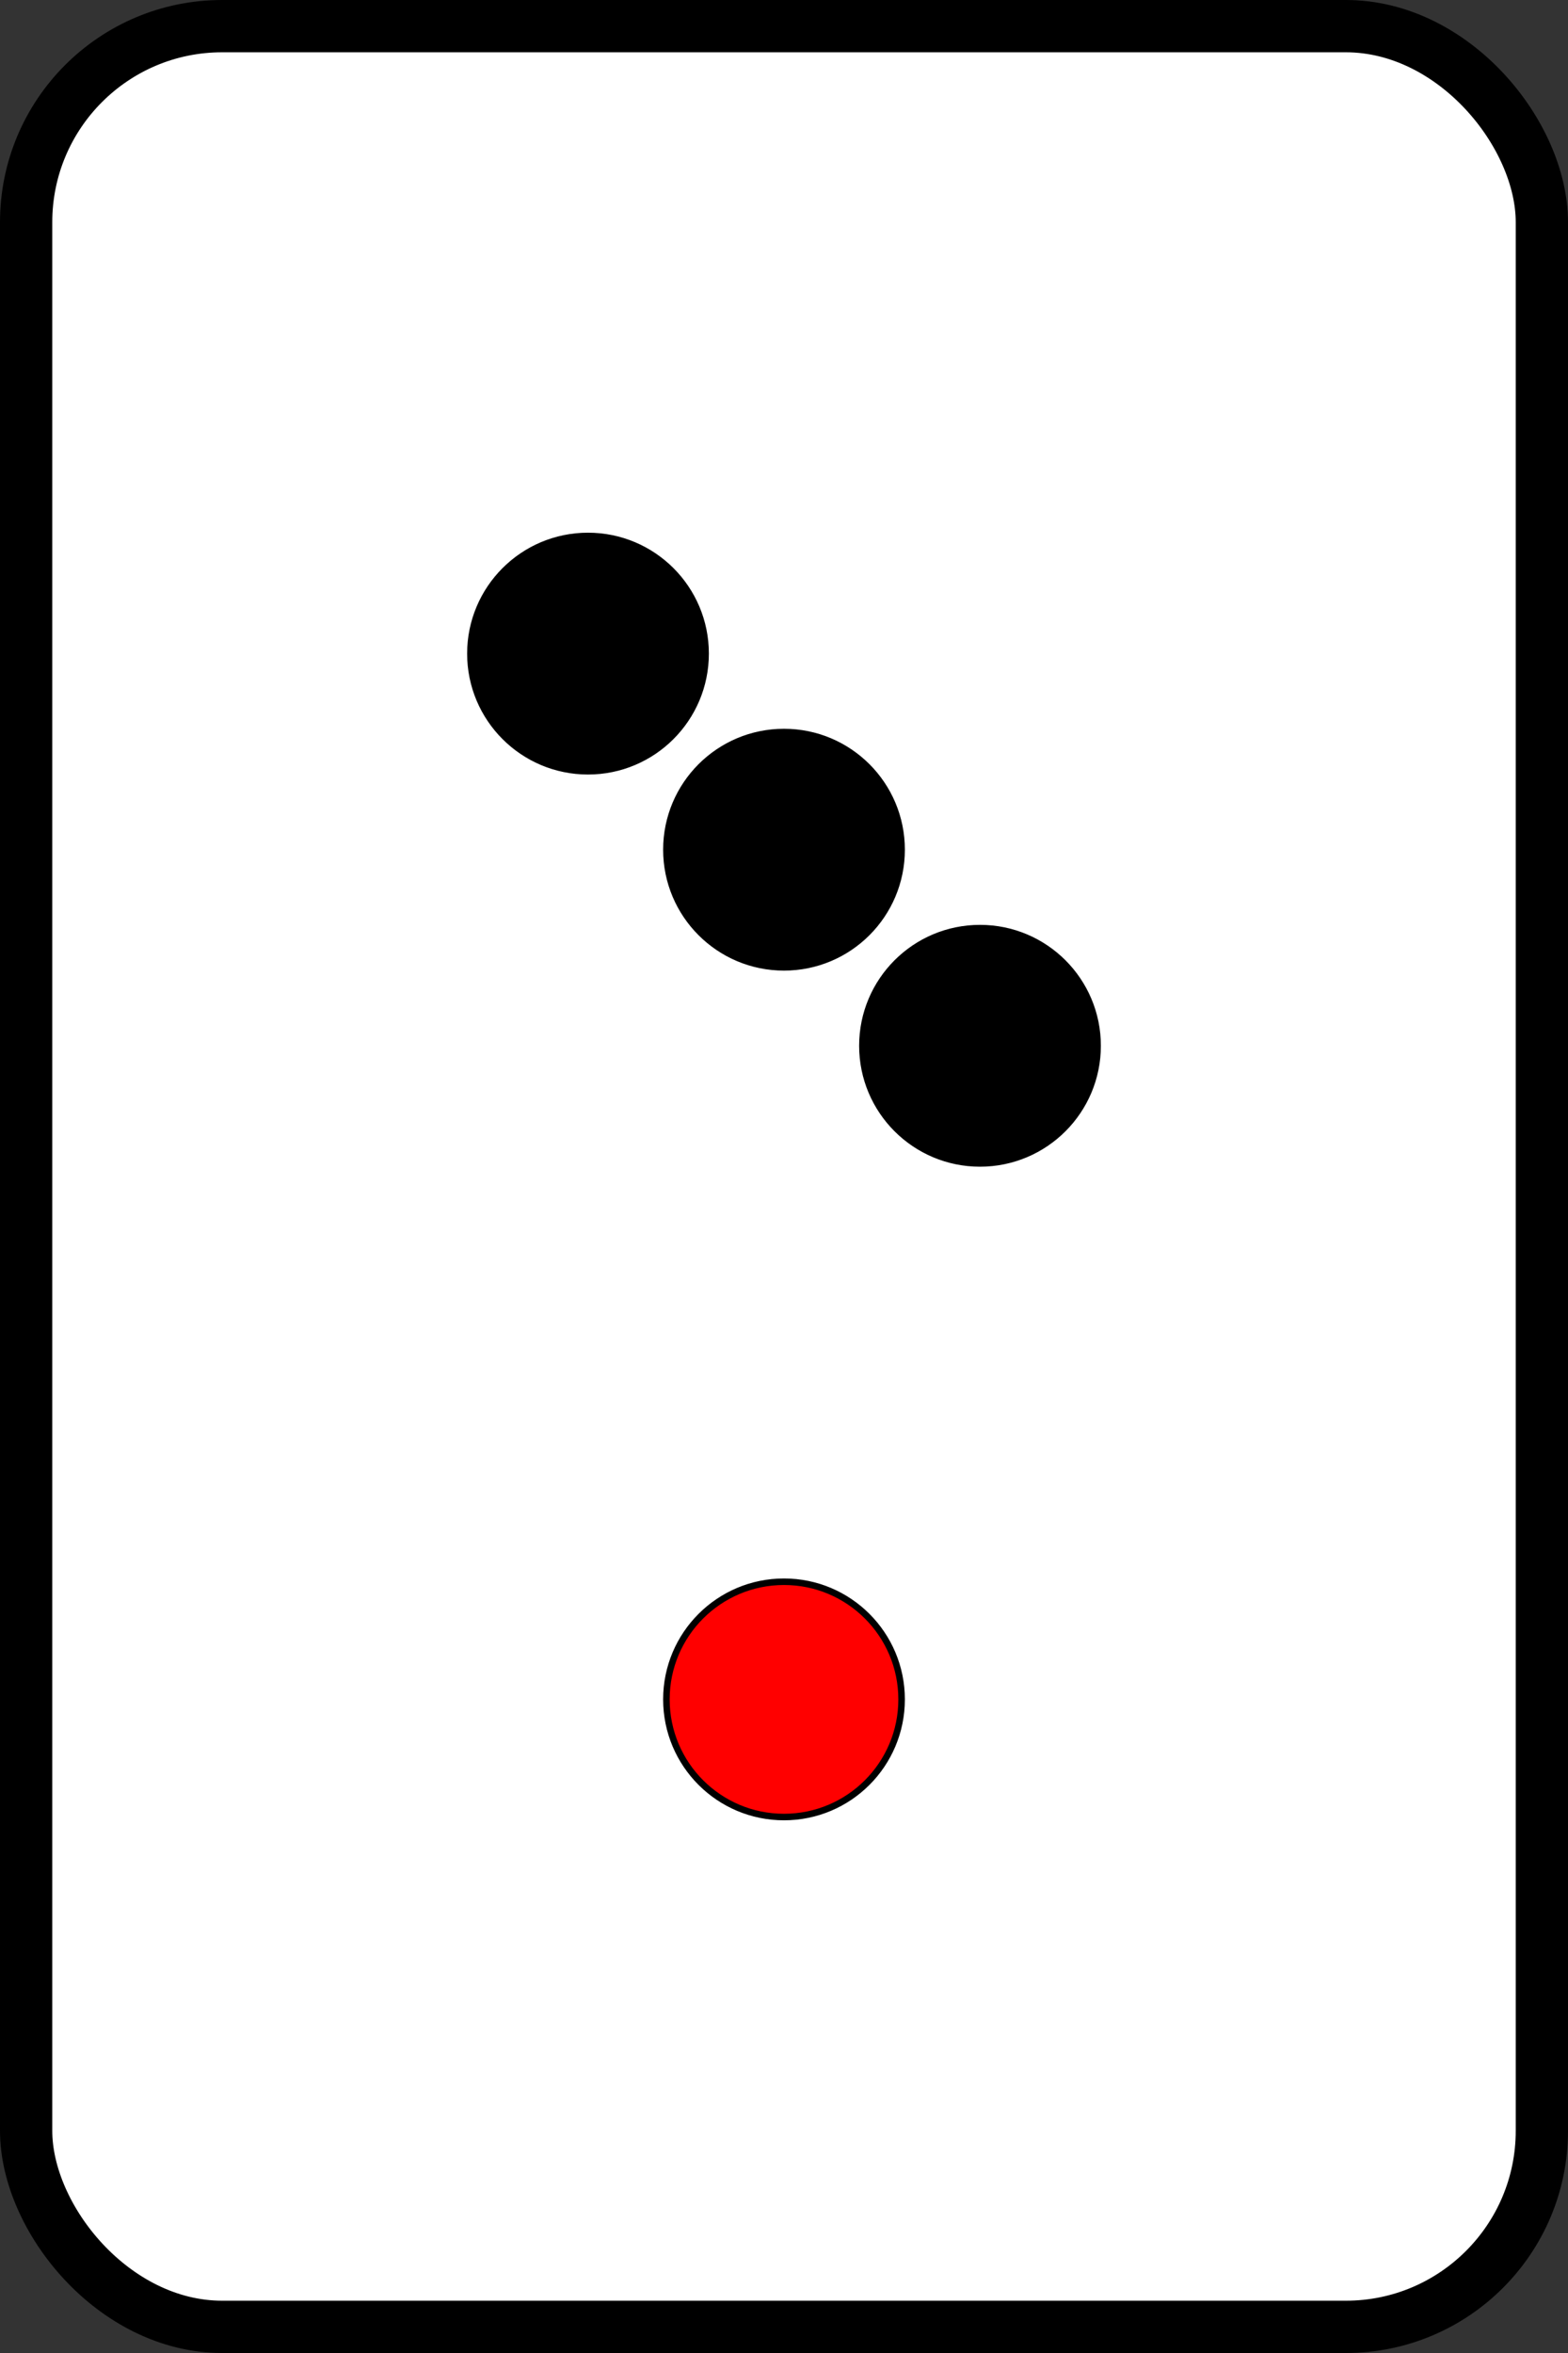
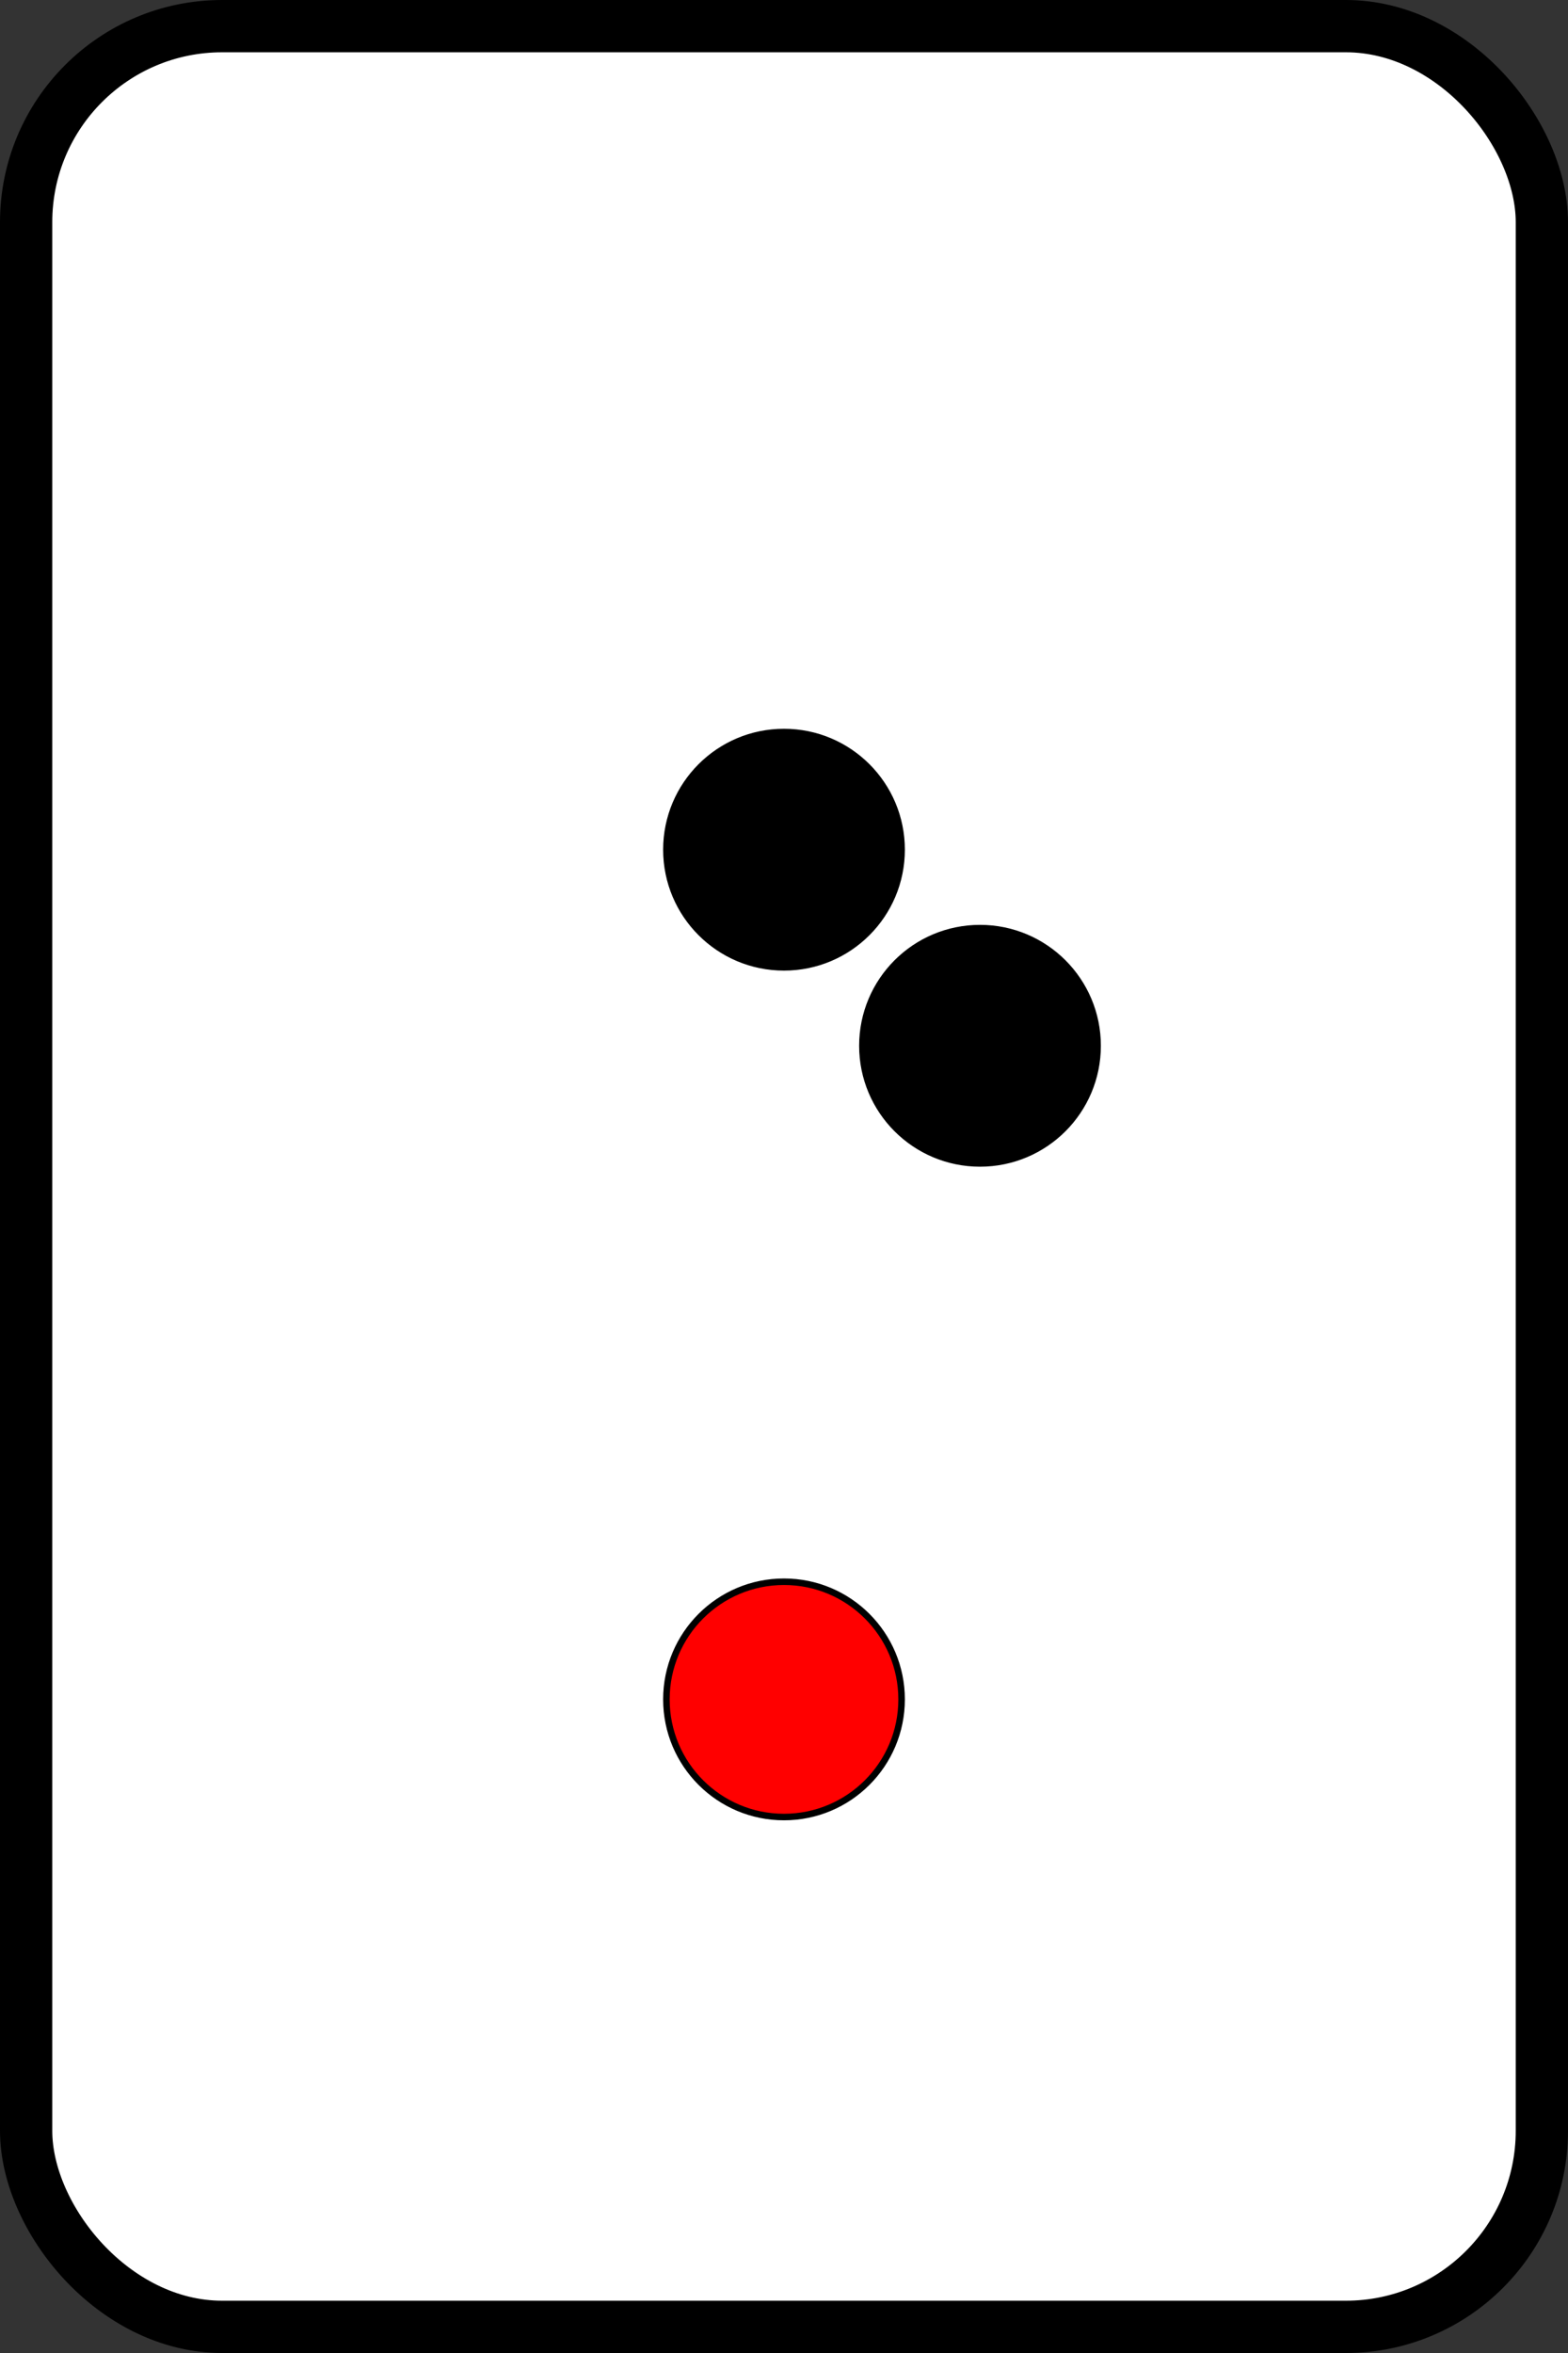
<svg xmlns="http://www.w3.org/2000/svg" width="60" height="90" version="1.1" viewBox="0 0 60 90">
  <rect x="0" y="0" width="60" height="90" fill="#333333" stroke="none" />
  <g transform="translate(0 -273.19)" stroke="#000" stroke-linecap="round">
    <rect x="1" y="274.19" width="58" height="88" rx="7.5" ry="7.5" fill="#fff" stroke-width="2" />
    <circle cx="30" cy="338.19" r="4.5" fill="#f00" stroke-width=".25" />
    <g stroke-width=".25">
      <circle cx="37.5" cy="313.19" r="4.5" />
-       <circle cx="22.5" cy="298.19" r="4.5" />
      <circle cx="30" cy="305.69" r="4.5" />
    </g>
  </g>
</svg>